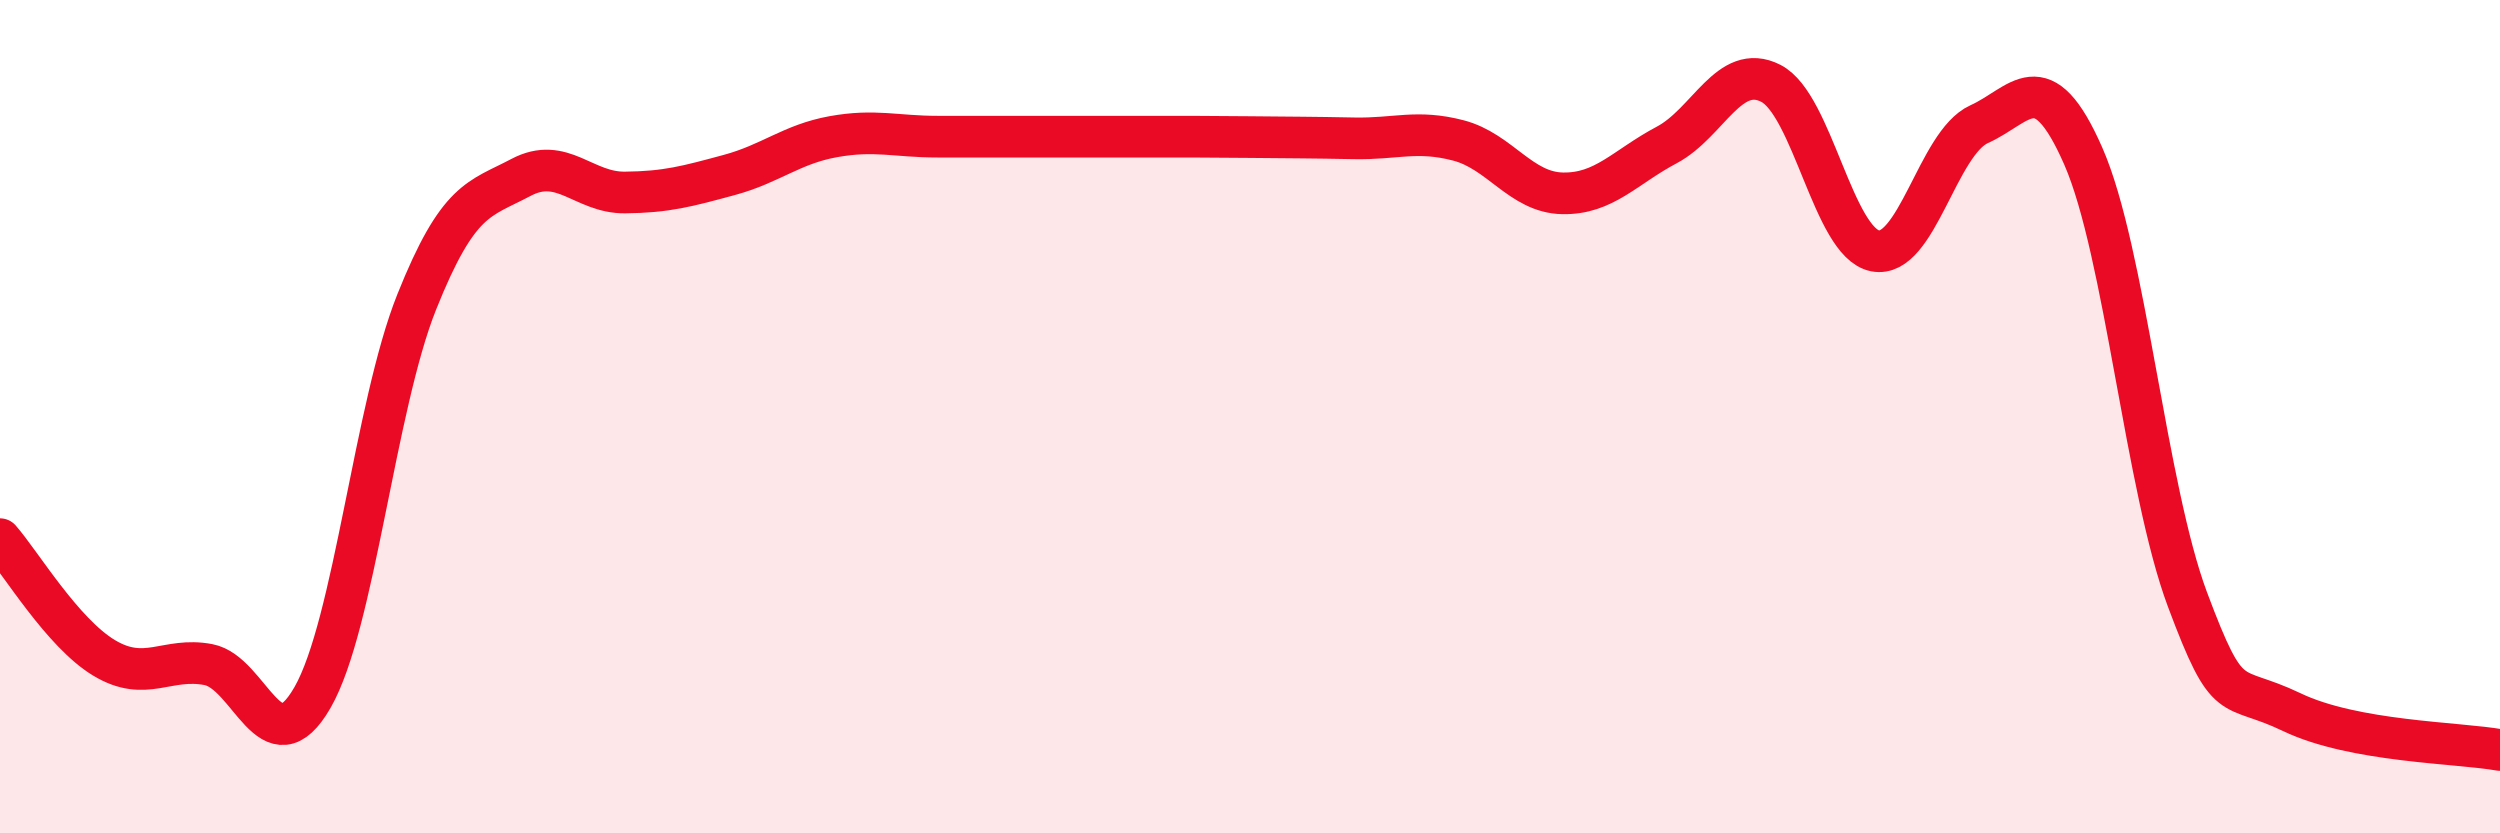
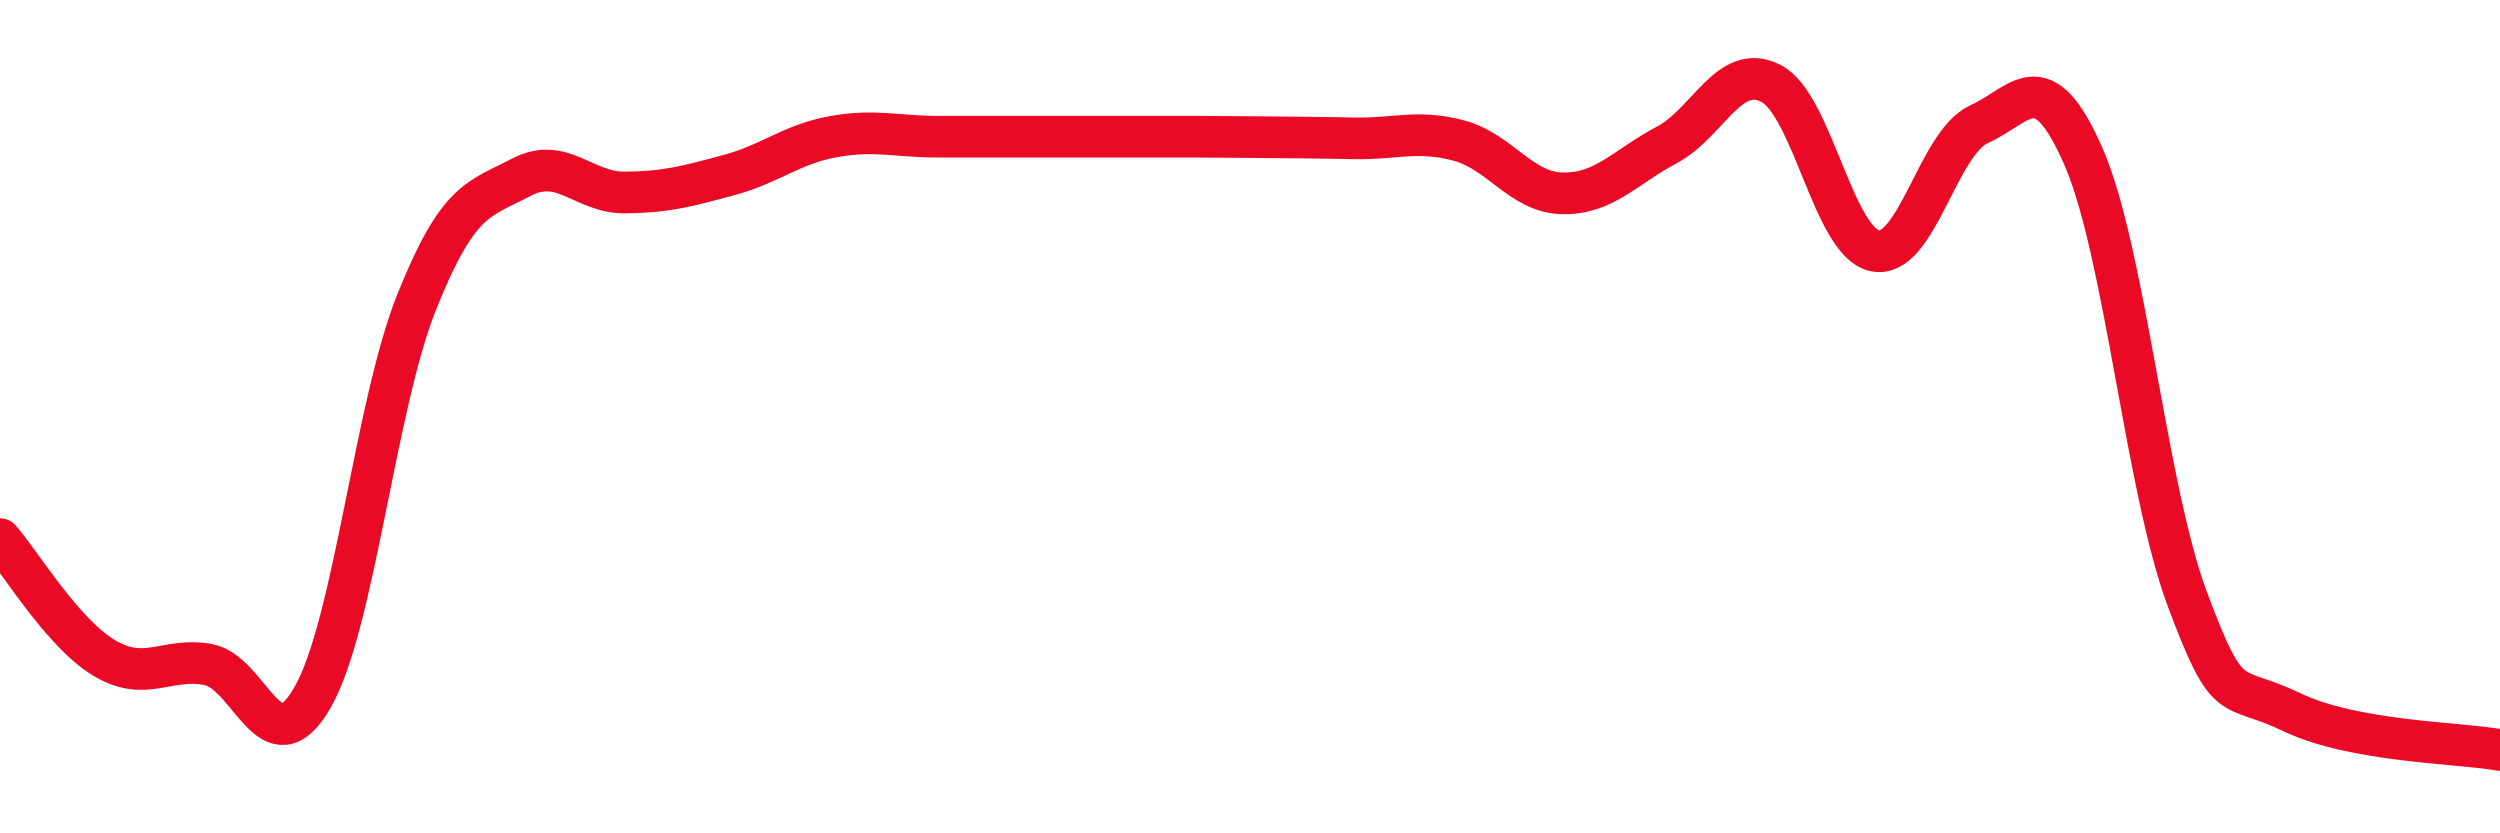
<svg xmlns="http://www.w3.org/2000/svg" width="60" height="20" viewBox="0 0 60 20">
-   <path d="M 0,12.94 C 0.5,13.51 1.5,15.19 2.5,15.79 C 3.5,16.39 4,15.76 5,15.95 C 6,16.14 6.5,18.48 7.5,16.74 C 8.5,15 9,9.75 10,7.25 C 11,4.75 11.5,4.79 12.5,4.26 C 13.5,3.73 14,4.63 15,4.62 C 16,4.61 16.5,4.47 17.5,4.2 C 18.5,3.93 19,3.46 20,3.28 C 21,3.1 21.5,3.28 22.5,3.28 C 23.5,3.28 24,3.28 25,3.28 C 26,3.28 26.5,3.28 27.5,3.28 C 28.5,3.28 29,3.28 30,3.29 C 31,3.3 31.5,3.3 32.5,3.32 C 33.5,3.34 34,3.11 35,3.37 C 36,3.63 36.5,4.62 37.5,4.64 C 38.5,4.66 39,4.01 40,3.48 C 41,2.95 41.5,1.49 42.5,2 C 43.5,2.51 44,5.82 45,6.02 C 46,6.22 46.5,3.43 47.5,2.98 C 48.5,2.53 49,1.47 50,3.75 C 51,6.03 51.5,11.72 52.5,14.39 C 53.5,17.06 53.5,16.37 55,17.09 C 56.5,17.81 59,17.82 60,18L60 20L0 20Z" fill="#EB0A25" opacity="0.1" stroke-linecap="round" stroke-linejoin="round" />
  <path d="M 0,12.94 C 0.5,13.51 1.5,15.19 2.5,15.79 C 3.5,16.39 4,15.76 5,15.95 C 6,16.14 6.5,18.48 7.5,16.74 C 8.5,15 9,9.75 10,7.25 C 11,4.75 11.5,4.79 12.5,4.26 C 13.5,3.73 14,4.63 15,4.62 C 16,4.61 16.5,4.47 17.5,4.2 C 18.5,3.93 19,3.46 20,3.28 C 21,3.1 21.5,3.28 22.5,3.28 C 23.5,3.28 24,3.28 25,3.28 C 26,3.28 26.5,3.28 27.5,3.28 C 28.5,3.28 29,3.28 30,3.29 C 31,3.3 31.5,3.3 32.5,3.32 C 33.5,3.34 34,3.11 35,3.37 C 36,3.63 36.5,4.62 37.5,4.64 C 38.5,4.66 39,4.01 40,3.48 C 41,2.95 41.5,1.49 42.5,2 C 43.5,2.51 44,5.82 45,6.02 C 46,6.22 46.5,3.43 47.5,2.98 C 48.5,2.53 49,1.47 50,3.75 C 51,6.03 51.5,11.72 52.5,14.39 C 53.5,17.06 53.5,16.37 55,17.09 C 56.5,17.81 59,17.82 60,18" stroke="#EB0A25" stroke-width="1" fill="none" stroke-linecap="round" stroke-linejoin="round" />
</svg>